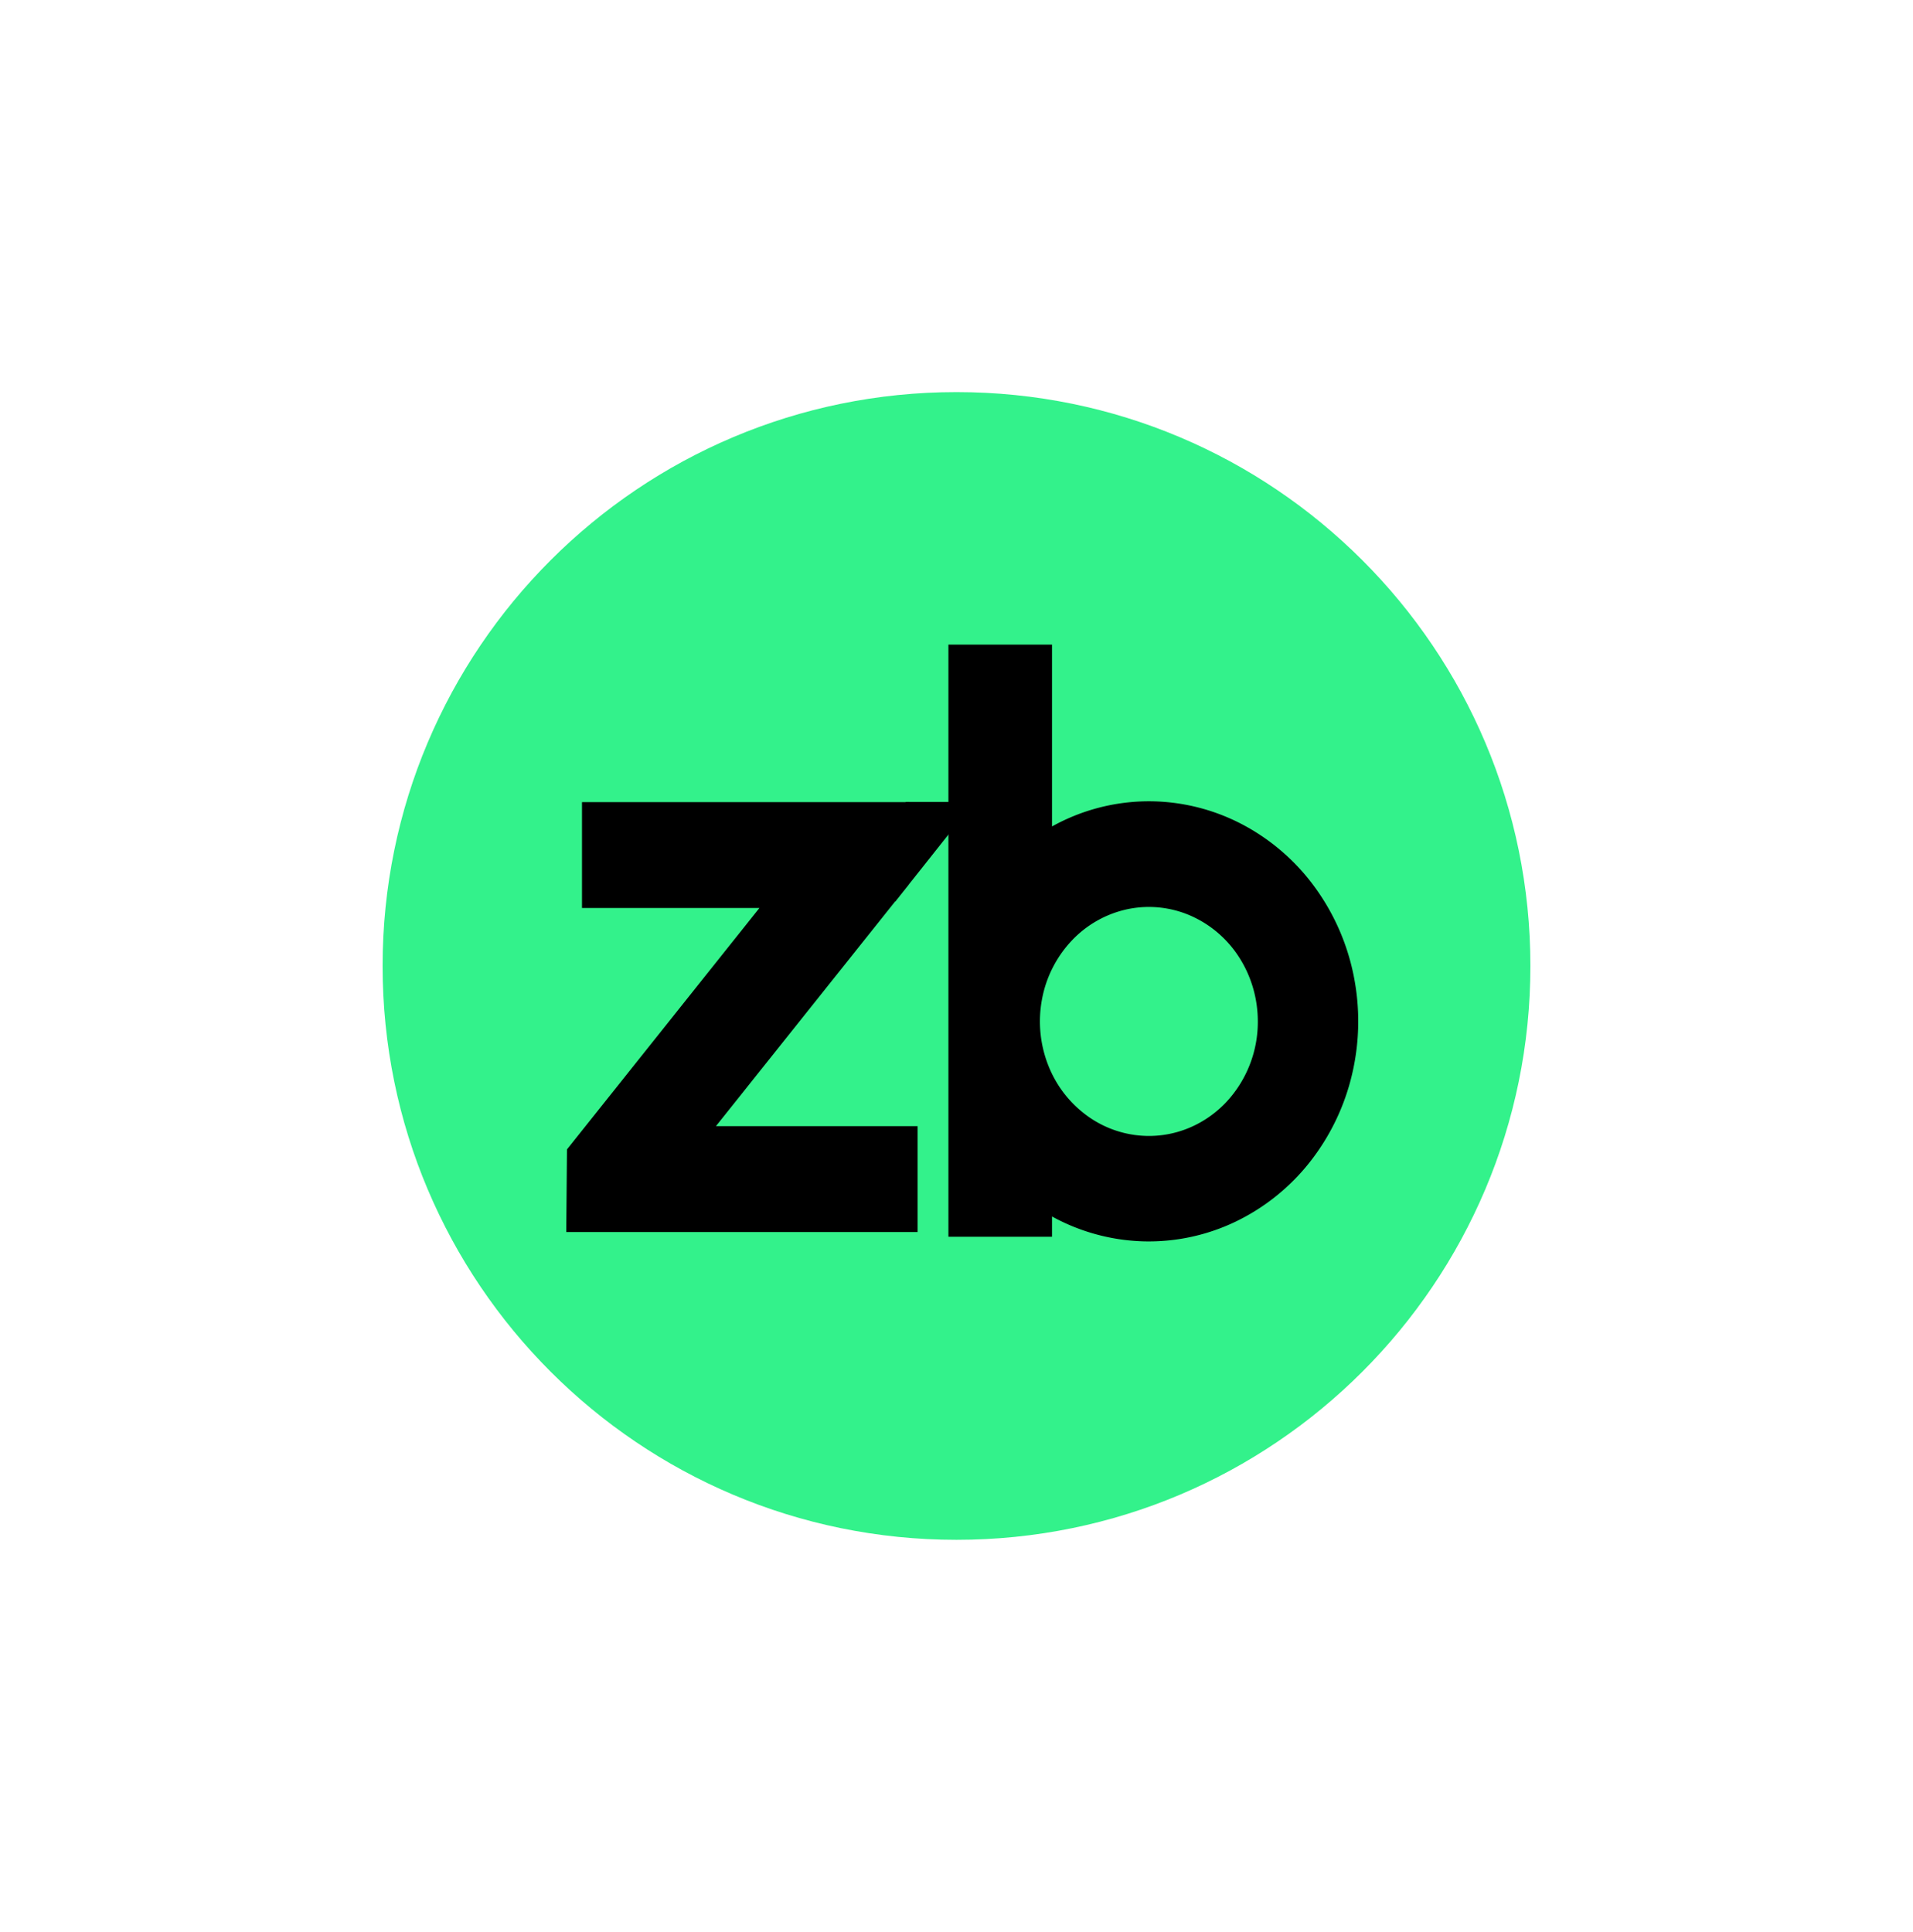
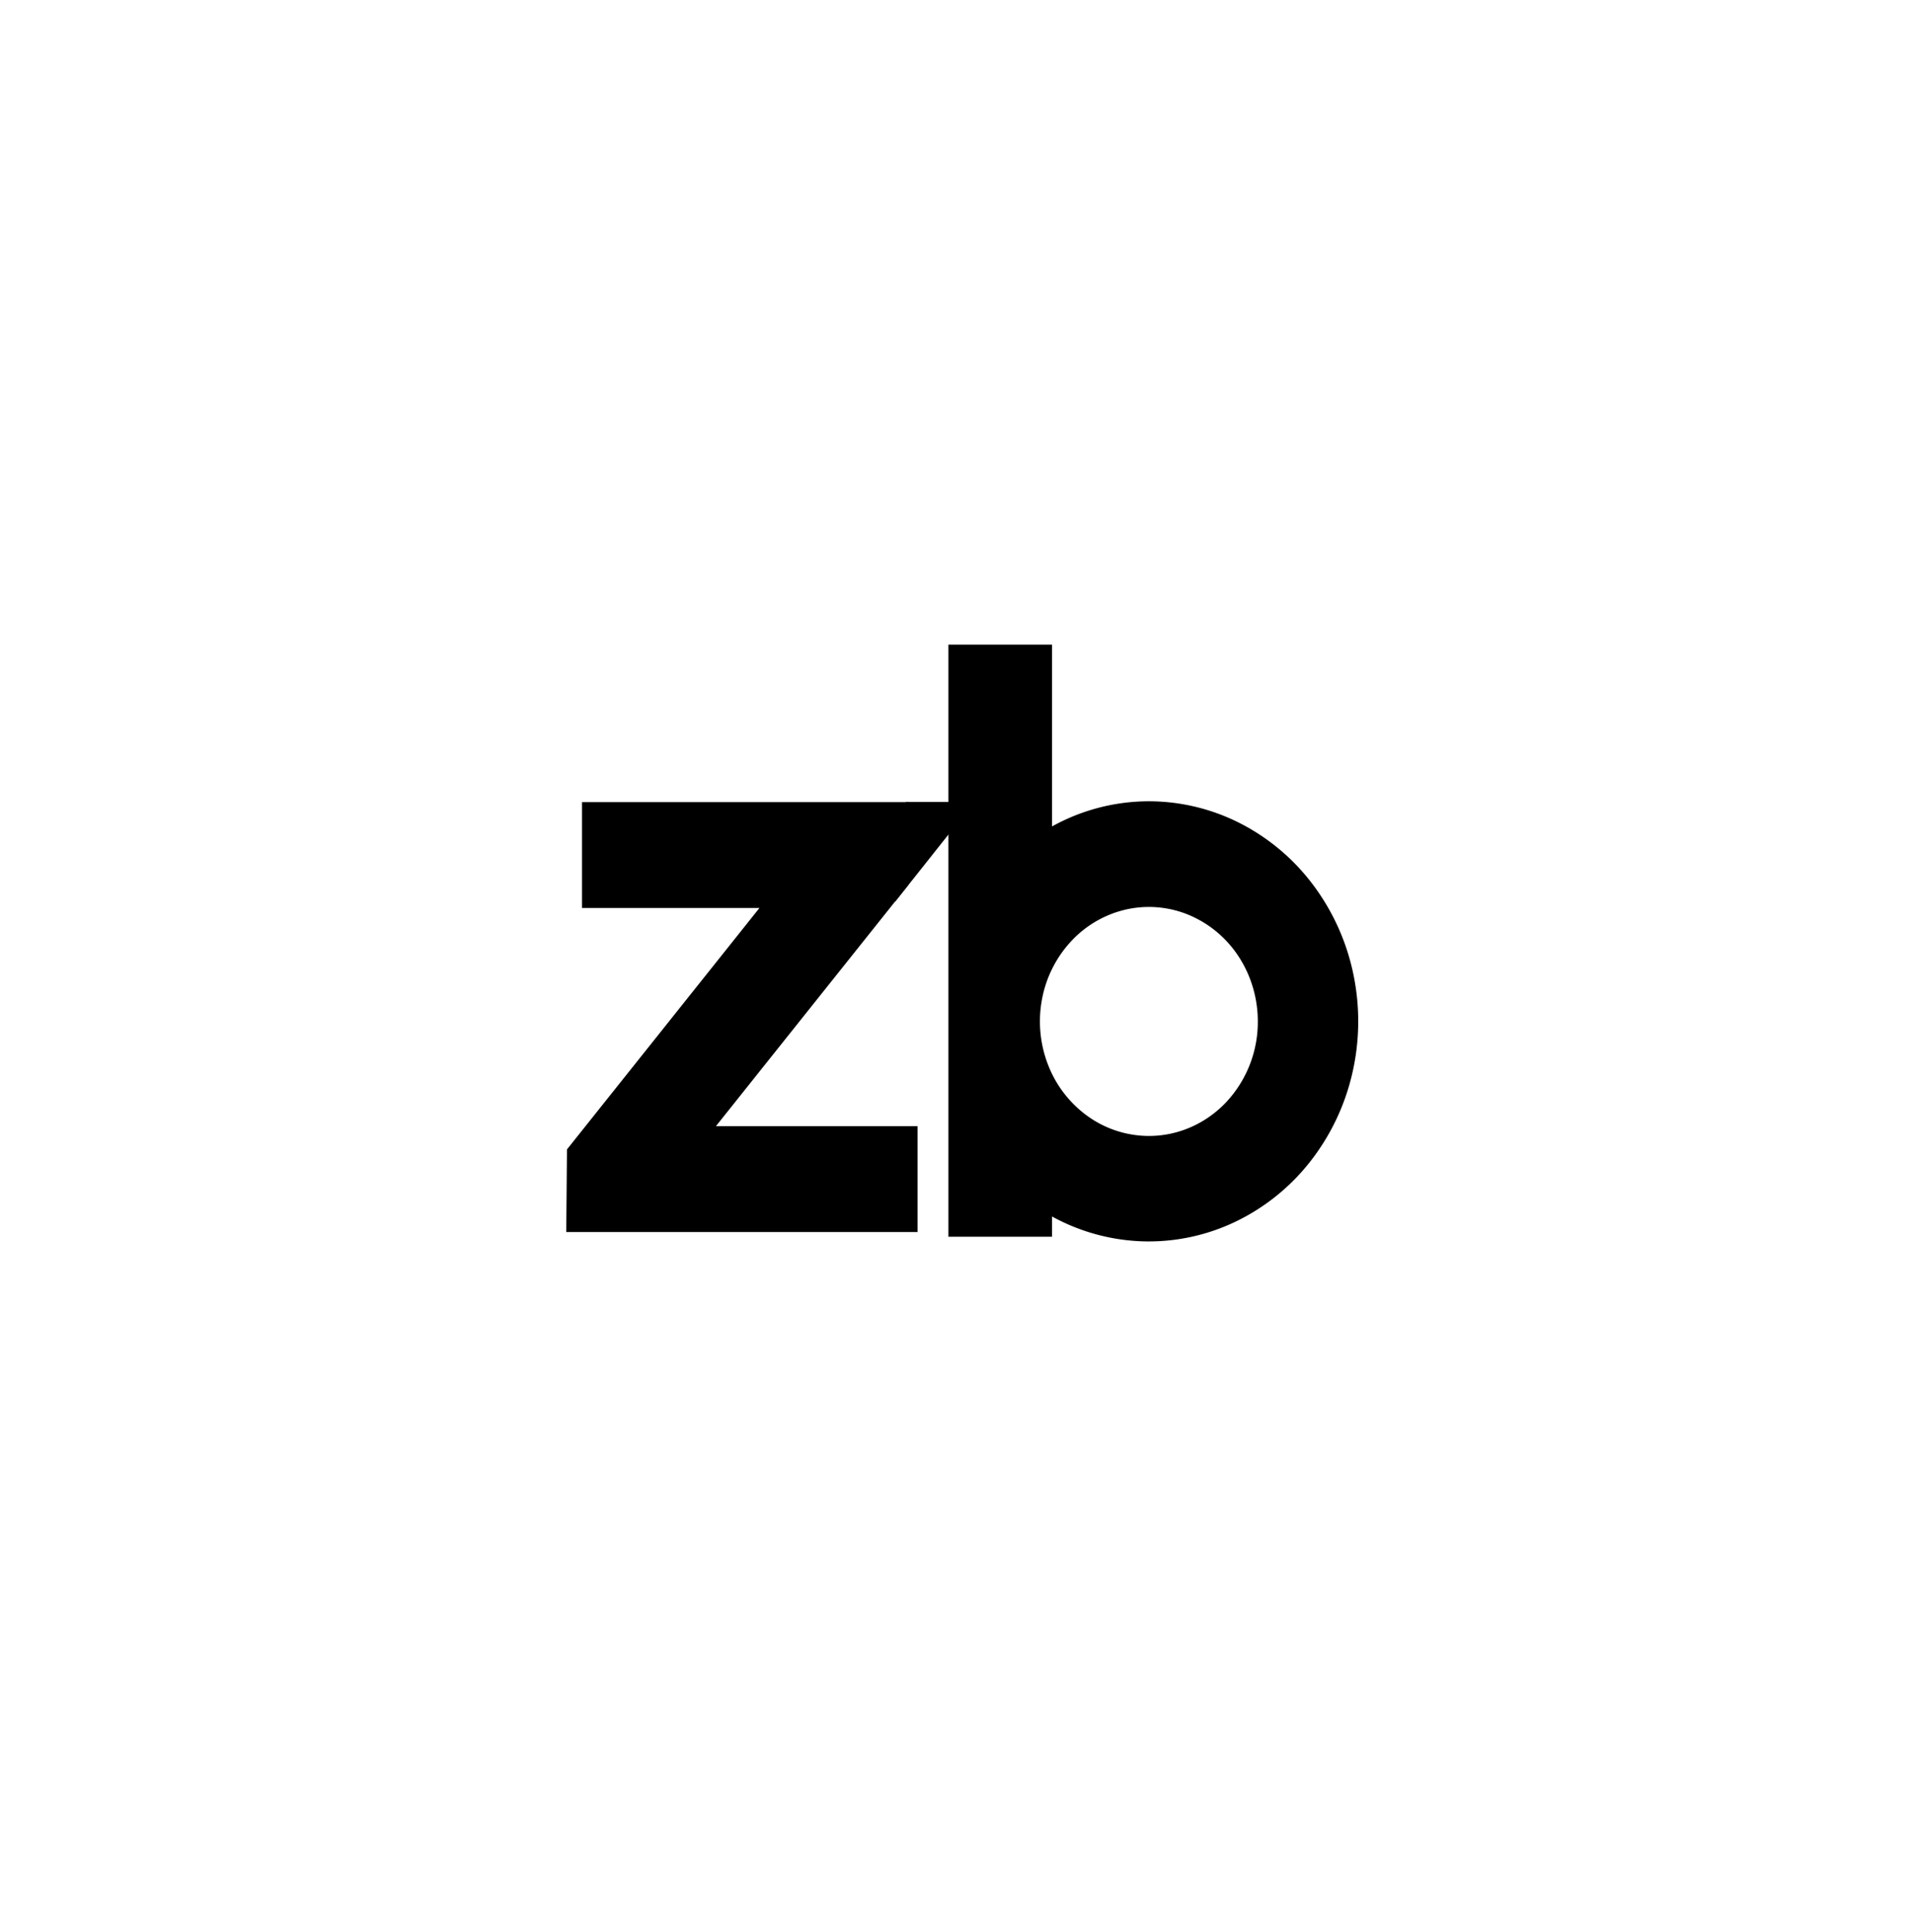
<svg xmlns="http://www.w3.org/2000/svg" width="100" height="101" fill="none">
  <g clip-path="url(#a)">
-     <path fill="#33F28B" d="M50 20.498c-16.569 0-30 13.432-30 30 0 16.569 13.432 30 30 30 16.569 0 30-13.431 30-30 0-16.569-13.432-30-30-30Z" />
    <path fill="#000" d="m47.489 46.252.038-4.32H30.423v5.534H39.7L29.638 60.088l-.038 4.319h18.366v-5.535H37.425l10.064-12.62ZM60.07 41.889a10.435 10.435 0 0 0-5.077 1.316v-9.507h-5.416v30.955h5.416v-1.059a10.53 10.53 0 0 0 4.754 1.3 10.489 10.489 0 0 0 4.816-1.017 11.022 11.022 0 0 0 3.907-3.128 11.736 11.736 0 0 0 2.213-4.61c.396-1.692.421-3.457.073-5.161a11.775 11.775 0 0 0-2.083-4.676 11.07 11.07 0 0 0-3.818-3.248 10.509 10.509 0 0 0-4.785-1.165Zm0 17.496a5.499 5.499 0 0 1-3.167-1.002 5.931 5.931 0 0 1-2.104-2.683 6.27 6.27 0 0 1-.33-3.46 6.088 6.088 0 0 1 1.556-3.068 5.615 5.615 0 0 1 2.916-1.643 5.438 5.438 0 0 1 3.292.339 5.766 5.766 0 0 1 2.558 2.204c.626.985.96 2.143.96 3.327a6.143 6.143 0 0 1-1.662 4.229c-1.065 1.122-2.51 1.754-4.019 1.757Z" />
    <path fill="#000" d="m51.242 41.532-4.44 5.596-1.664-2.238 2.22-2.966h2.774l1.11-.392Z" />
  </g>
  <defs>
    <clipPath id="a">
      <path fill="#fff" d="M0 .436h100v100H0z" />
    </clipPath>
  </defs>
</svg>